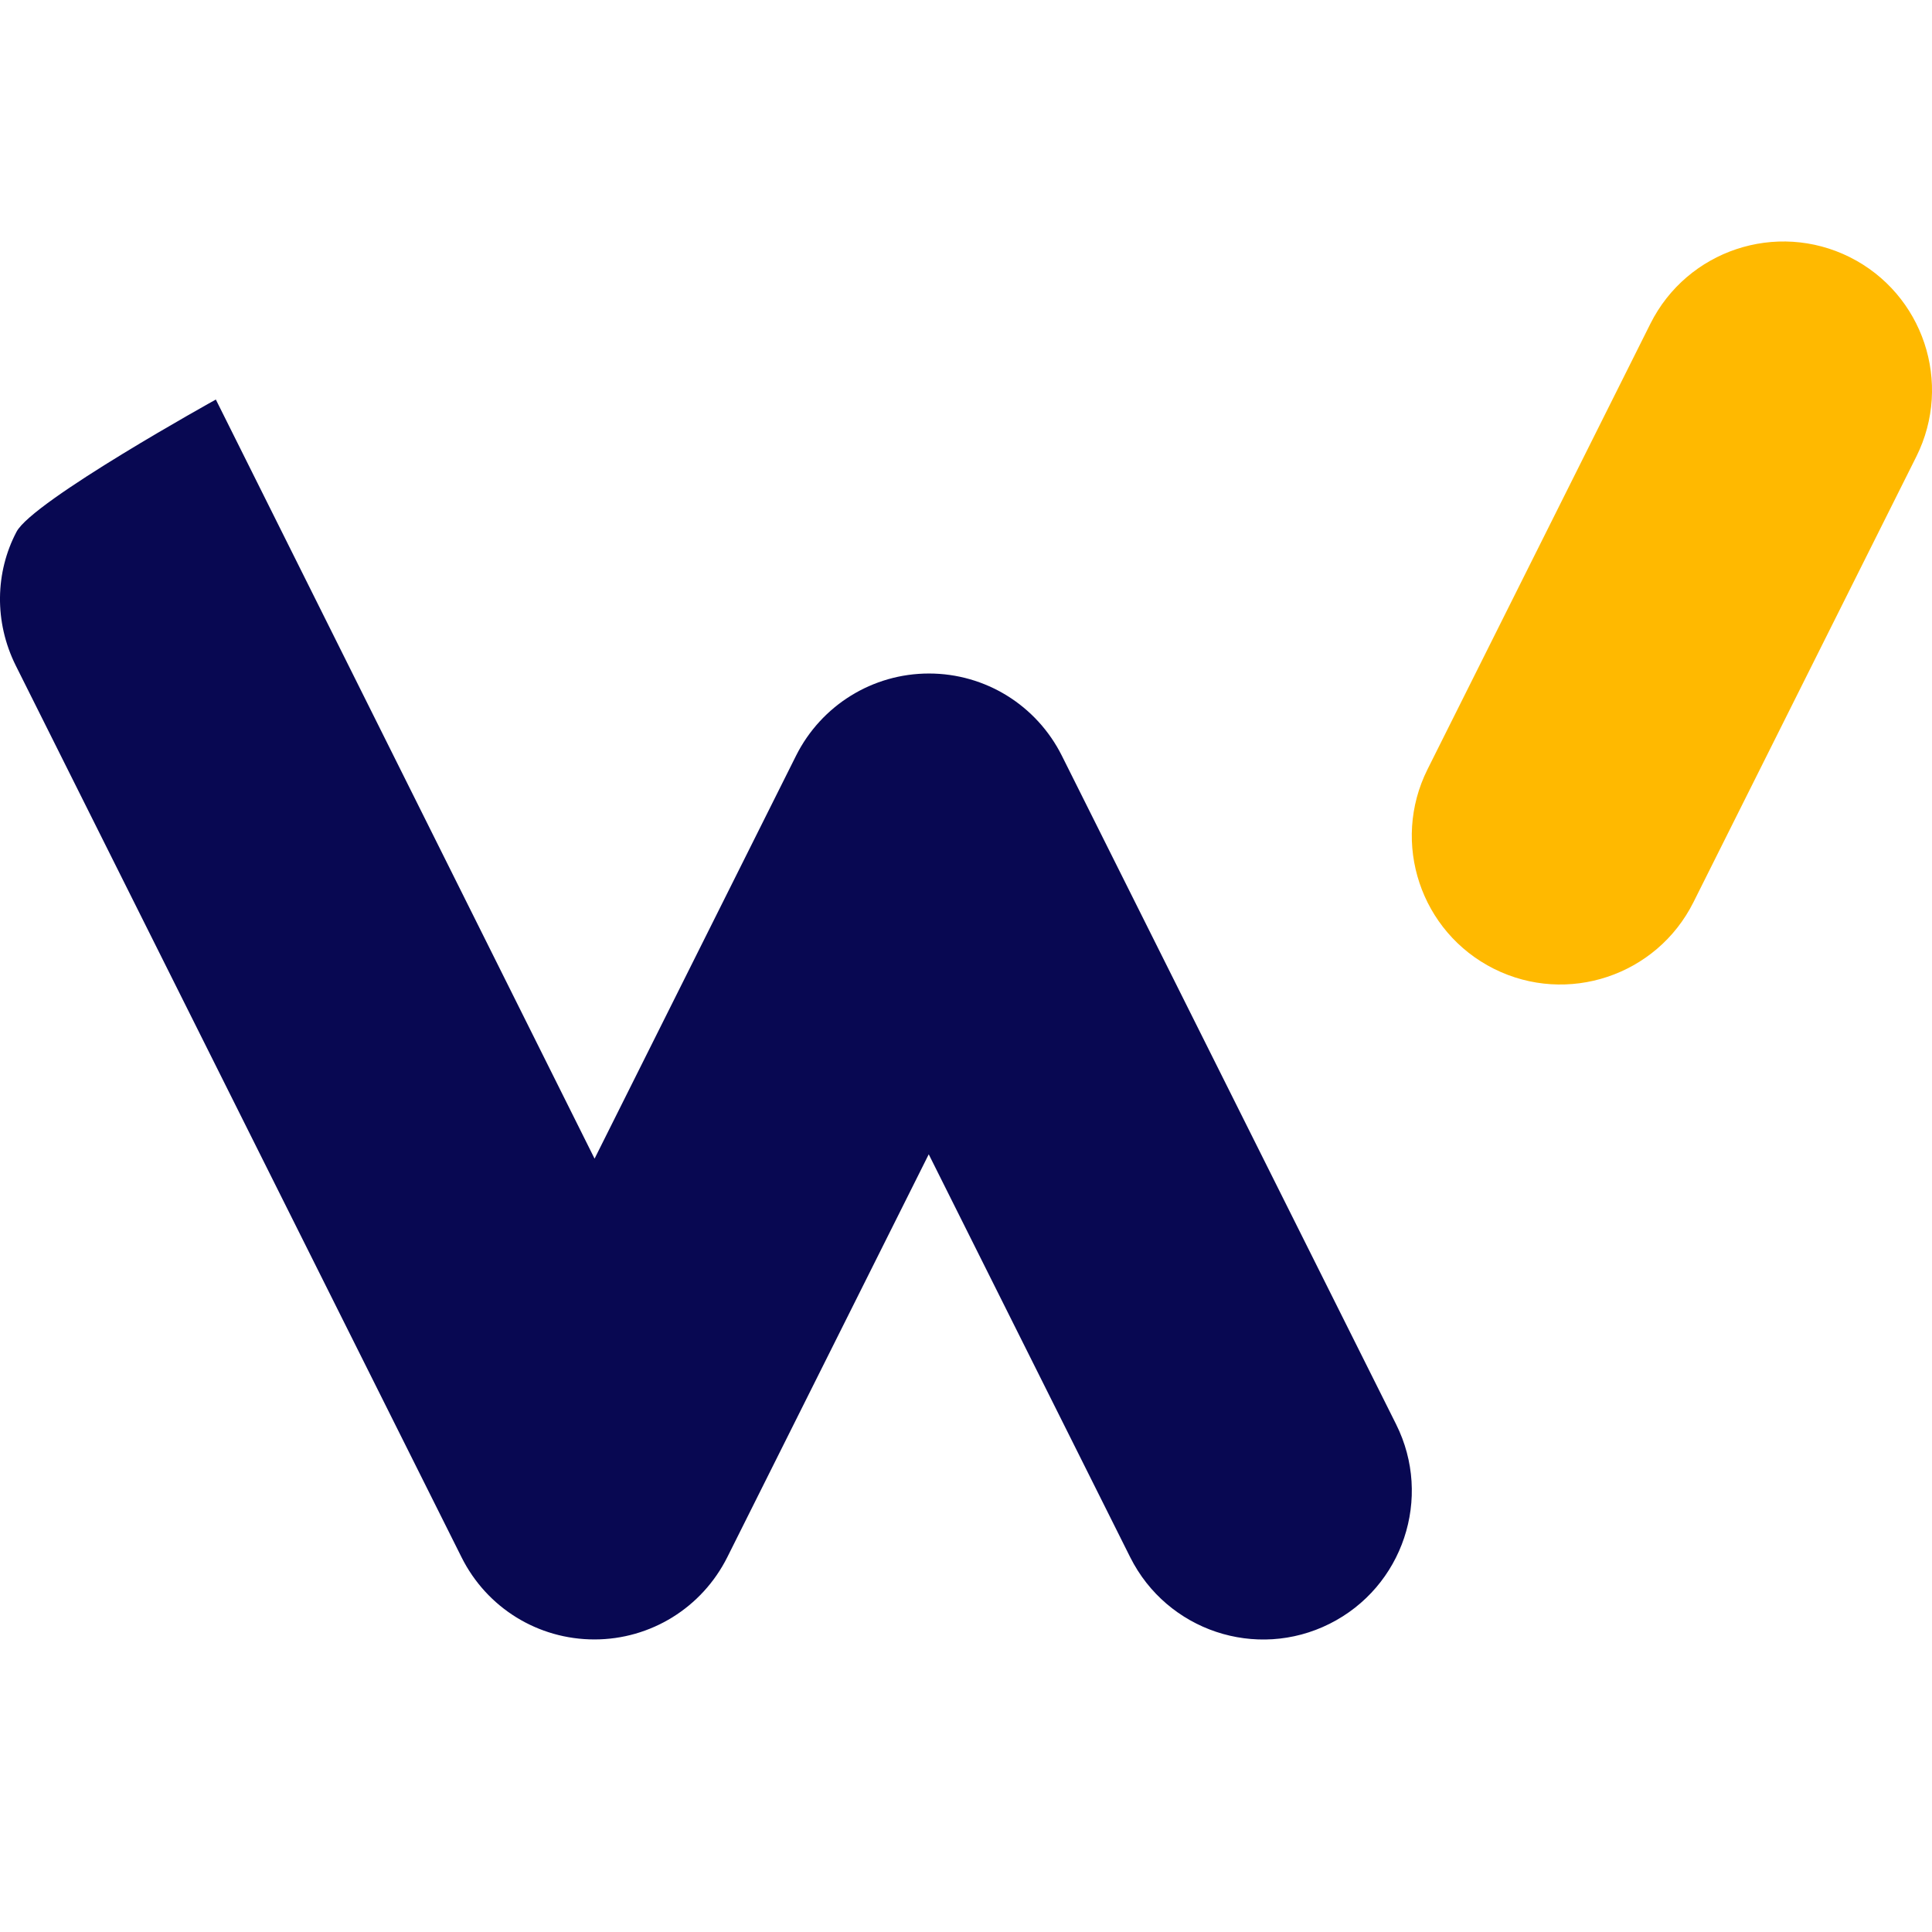
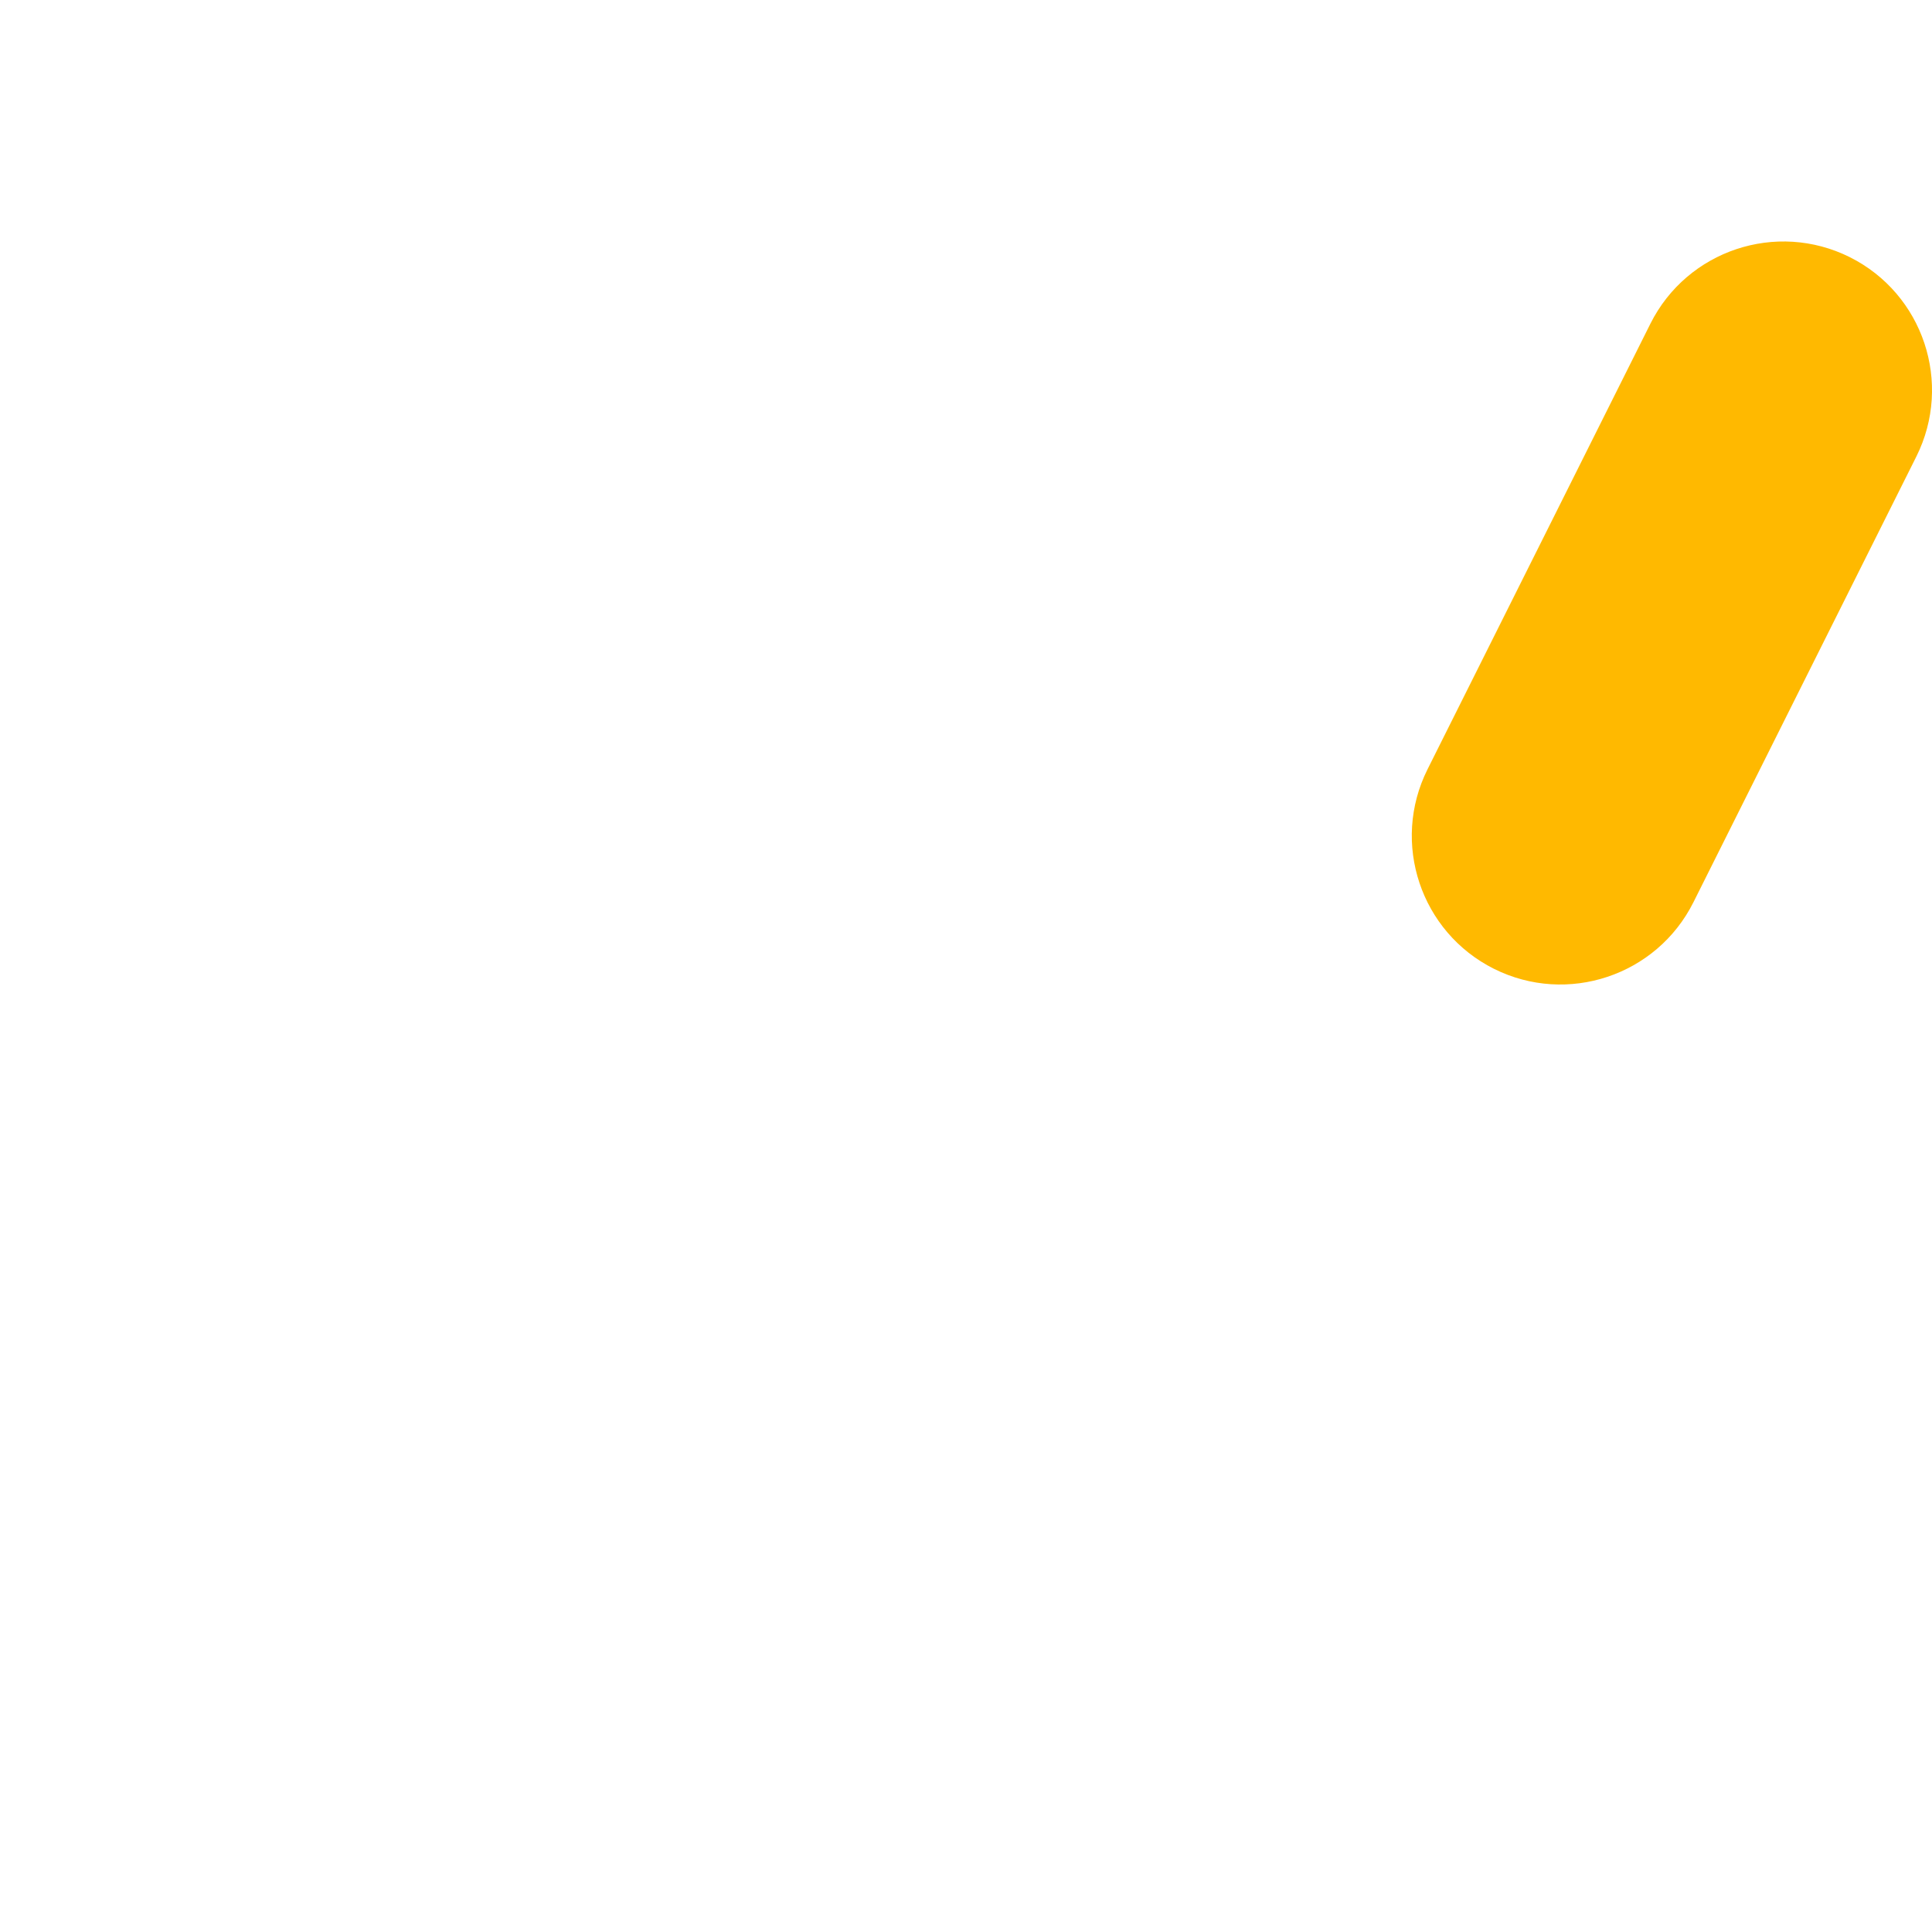
<svg xmlns="http://www.w3.org/2000/svg" width="28" height="28" viewBox="0 0 28 28" fill="none">
-   <path fill-rule="evenodd" clip-rule="evenodd" d="M8.617 16.792L3.129 5.792V5.79C3.129 5.79 0.47 7.262 0.239 7.708C-0.068 8.291 -0.088 9.011 0.229 9.647L6.689 22.569C7.055 23.302 7.797 23.76 8.615 23.76C9.432 23.76 10.174 23.299 10.54 22.569L13.46 16.729L16.38 22.569C16.913 23.633 18.206 24.066 19.27 23.533C20.334 23 20.765 21.707 20.234 20.643L15.389 10.952C15.022 10.22 14.28 9.761 13.463 9.761C12.646 9.761 11.903 10.222 11.537 10.952L8.617 16.792Z" fill="#080852" />
  <path fill-rule="evenodd" clip-rule="evenodd" d="M23.919 4.691C24.452 3.627 25.745 3.196 26.809 3.727C27.873 4.26 28.304 5.553 27.773 6.617L24.542 13.077C24.009 14.141 22.715 14.572 21.652 14.041C20.588 13.508 20.157 12.215 20.688 11.151L23.919 4.691Z" fill="#FFB900" />
</svg>